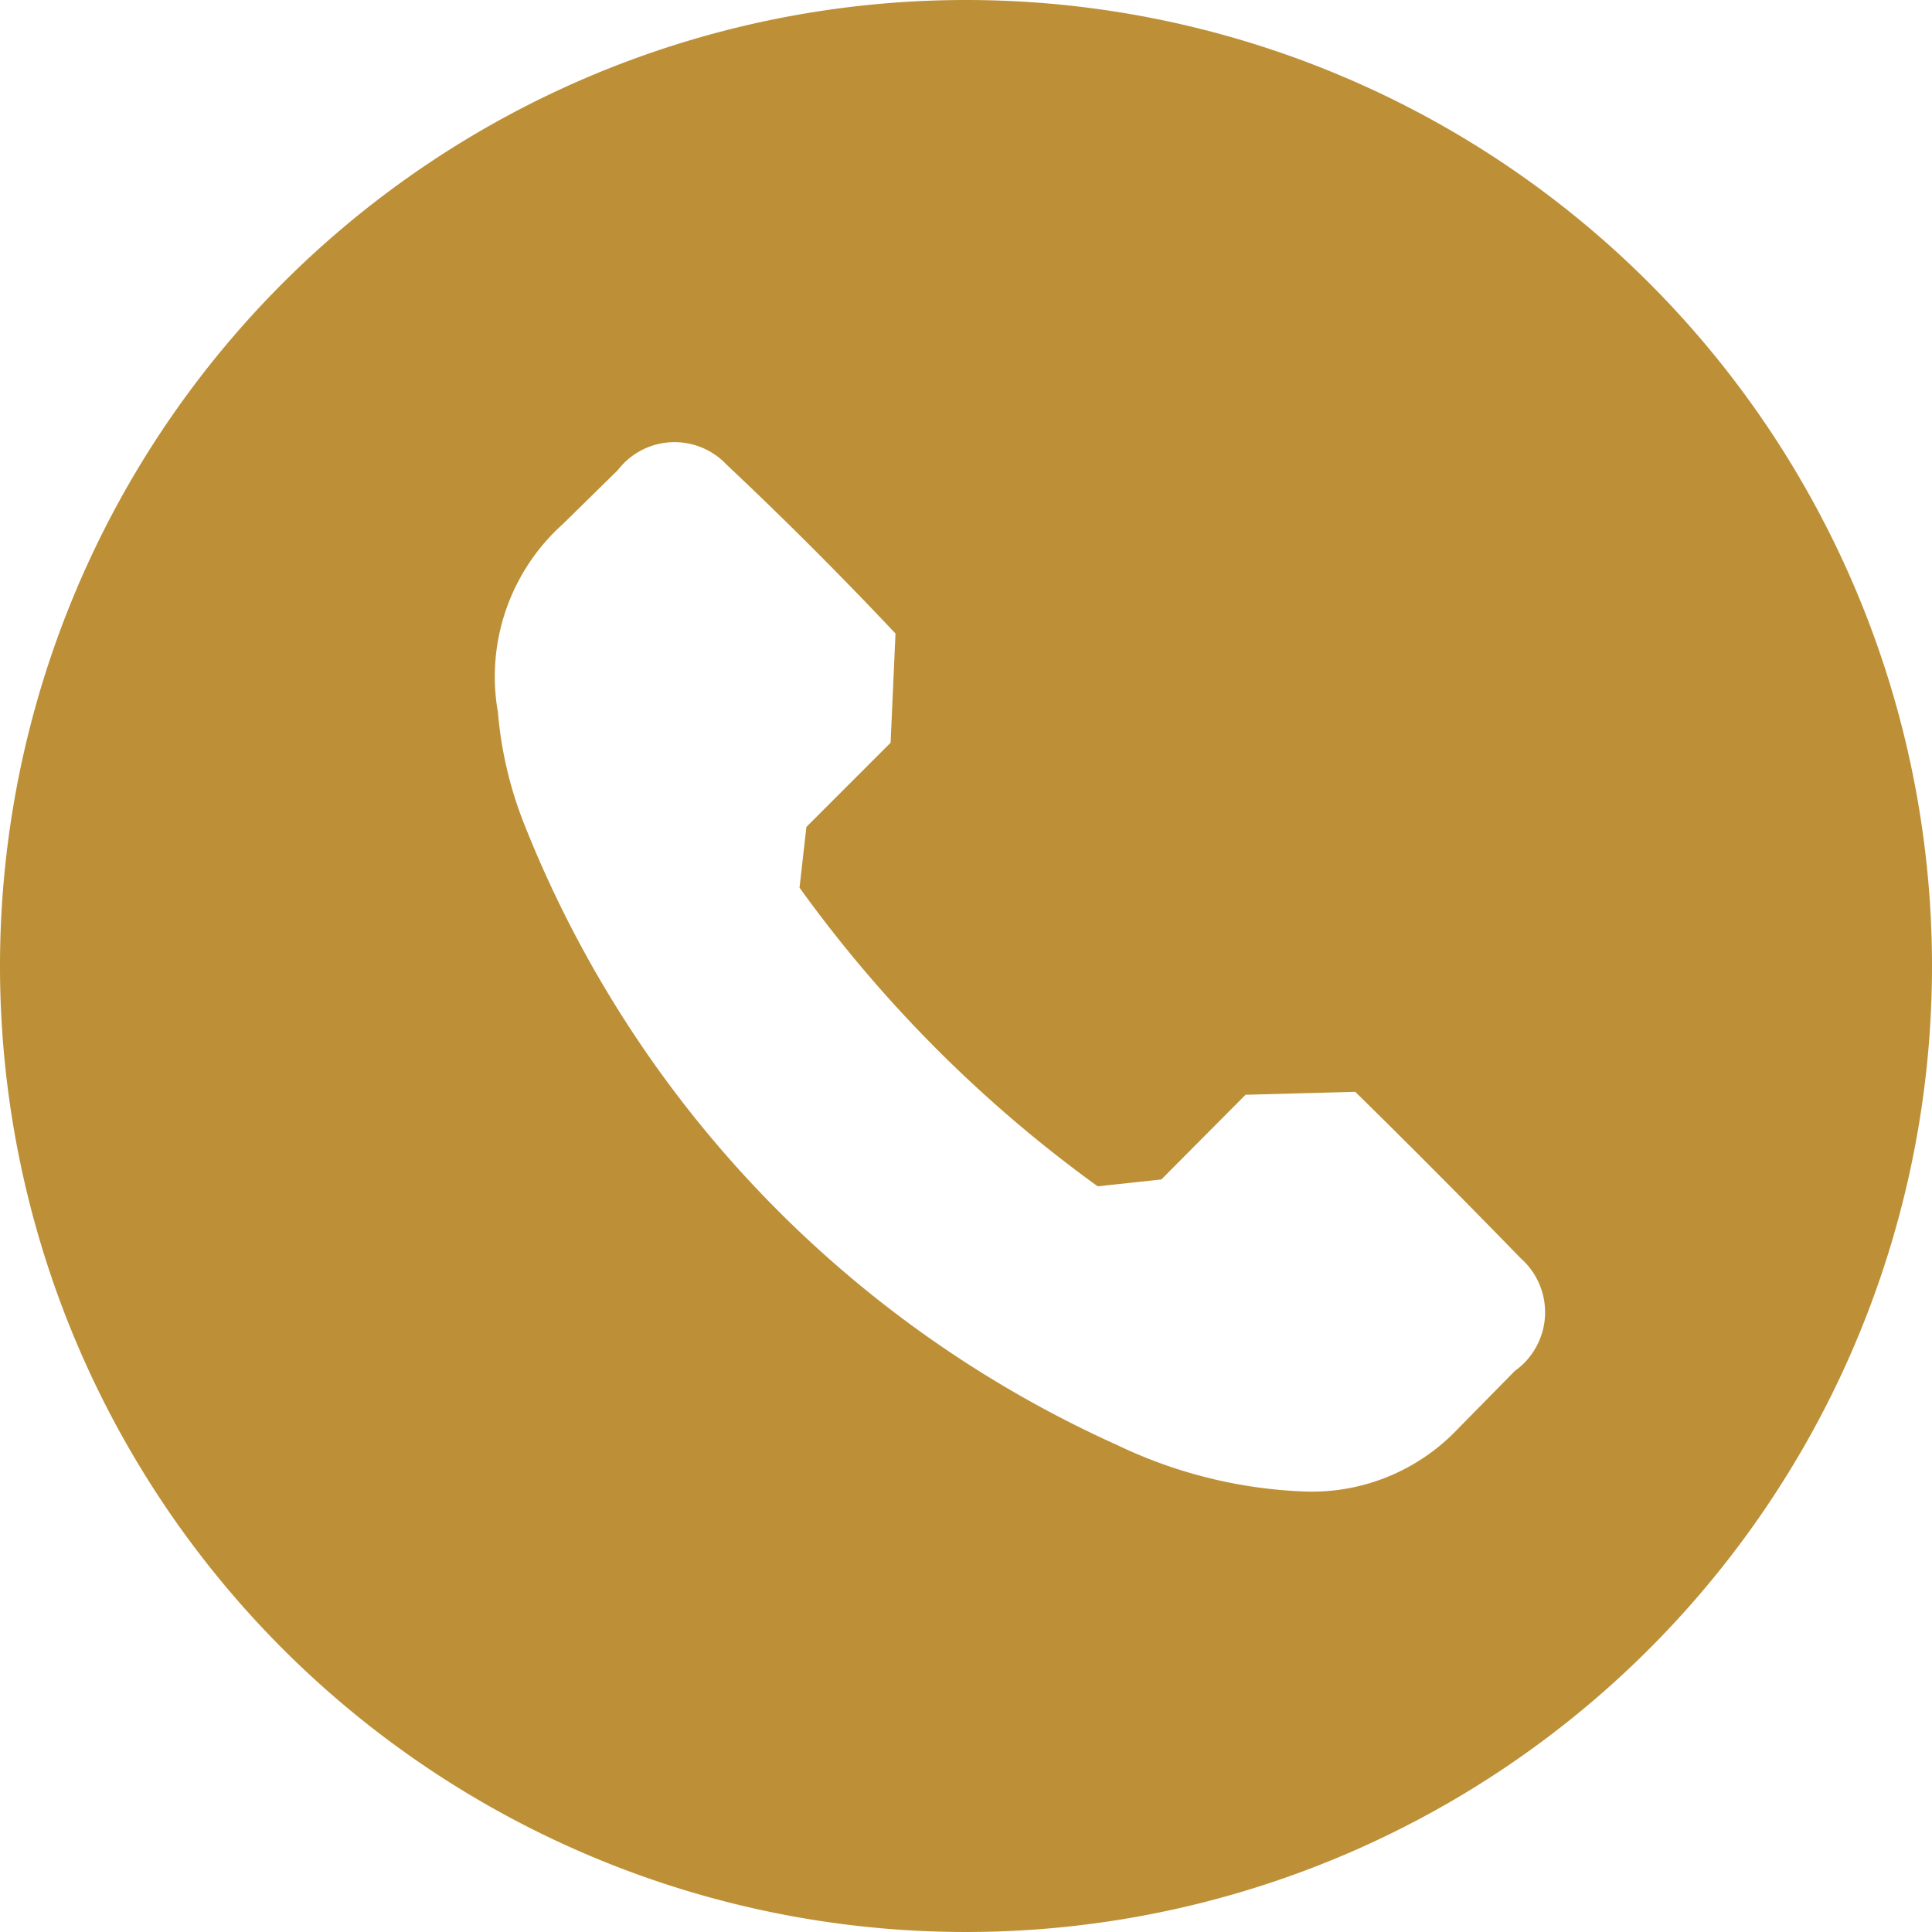
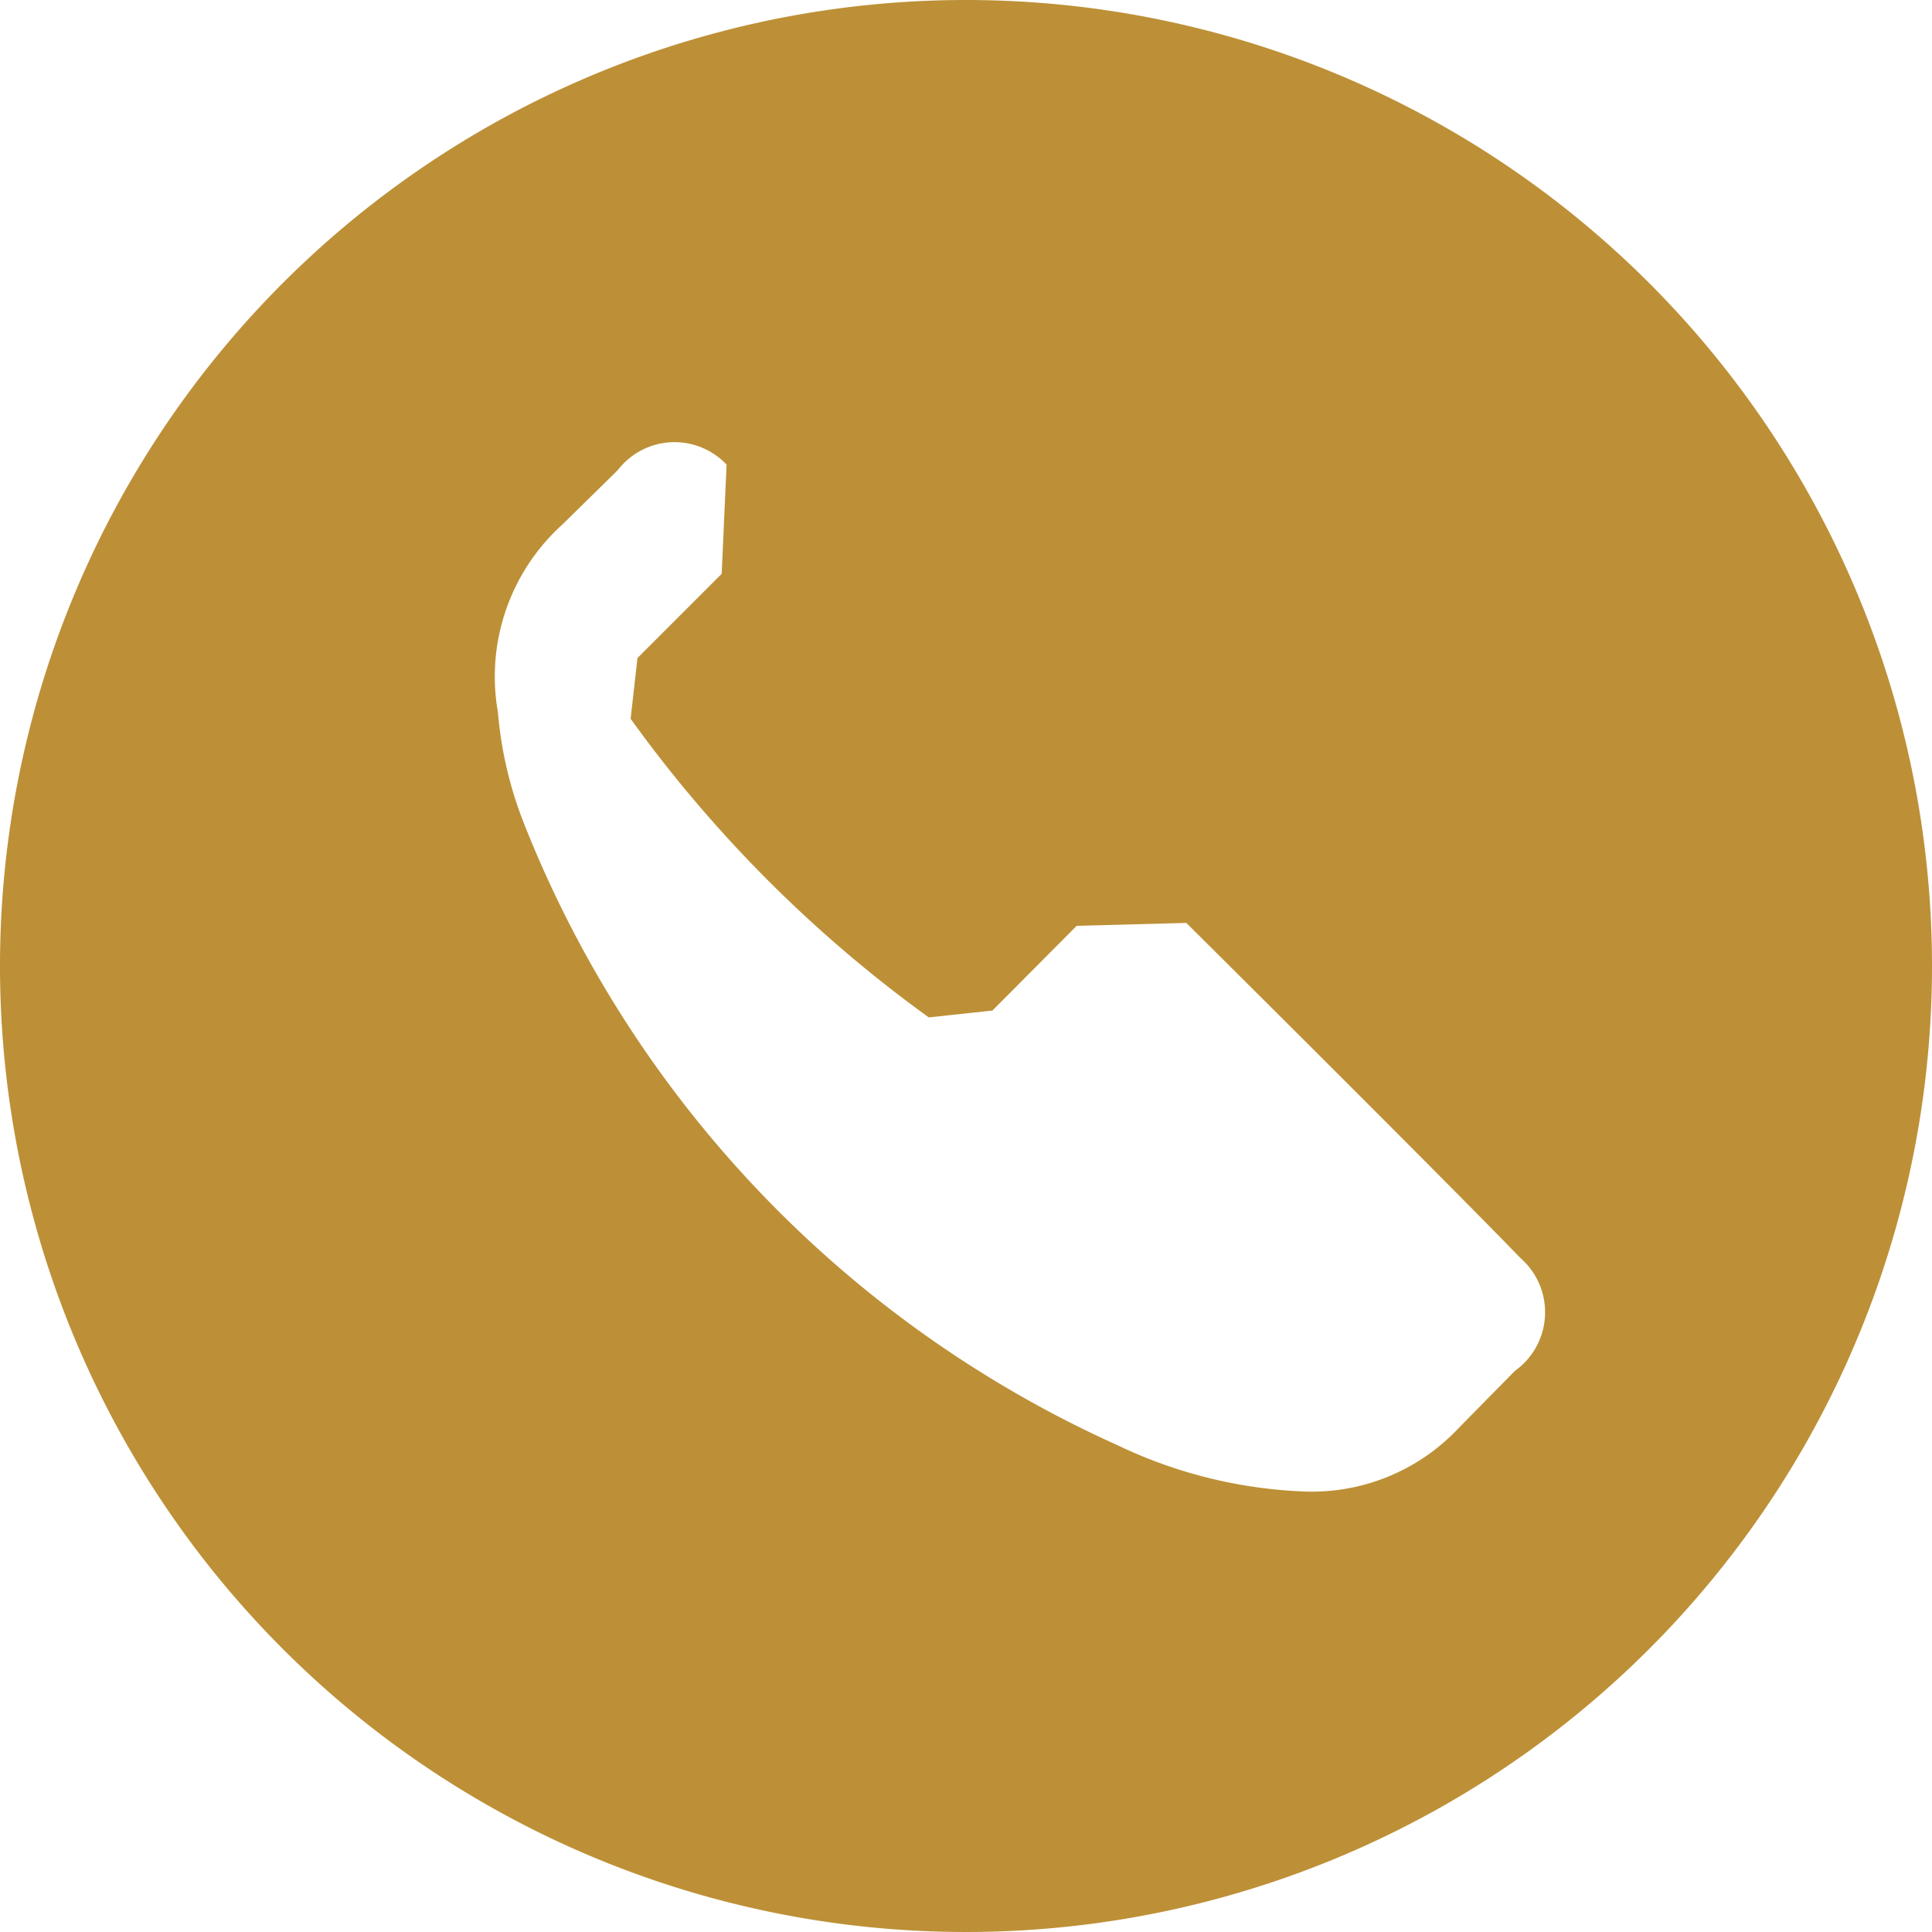
<svg xmlns="http://www.w3.org/2000/svg" viewBox="0 0 39.46 39.46">
  <defs>
    <style>.cls-1{fill:#bd9037;}</style>
  </defs>
  <title>Asset 1</title>
  <g id="Layer_2" data-name="Layer 2">
    <g id="form">
-       <path class="cls-1" d="M19.73,0A19.73,19.73,0,1,0,39.46,19.73,19.73,19.73,0,0,0,19.73,0M30.94,28l-1.16,1.18a4.11,4.11,0,0,1-3.21,1.28,9.67,9.67,0,0,1-3.74-.94A23.33,23.33,0,0,1,10.71,16.84a8,8,0,0,1-.54-2.29,4.19,4.19,0,0,1,1.33-3.85L12.62,9.6a1.46,1.46,0,0,1,2.22-.11c1.19,1.12,2.33,2.26,3.45,3.45l-.1,2.23-1.72,1.72-.14,1.24a26.91,26.91,0,0,0,6.09,6.1l1.3-.14,1.72-1.73,2.24-.06Q29.41,24,31.06,25.7A1.47,1.47,0,0,1,30.94,28" />
+       <path class="cls-1" d="M19.73,0A19.73,19.73,0,1,0,39.46,19.73,19.73,19.73,0,0,0,19.73,0M30.94,28l-1.16,1.18a4.11,4.11,0,0,1-3.21,1.28,9.67,9.67,0,0,1-3.74-.94A23.33,23.33,0,0,1,10.71,16.84a8,8,0,0,1-.54-2.29,4.19,4.19,0,0,1,1.33-3.85L12.62,9.6a1.46,1.46,0,0,1,2.22-.11l-.1,2.23-1.72,1.72-.14,1.24a26.91,26.91,0,0,0,6.09,6.1l1.3-.14,1.72-1.73,2.24-.06Q29.41,24,31.06,25.7A1.47,1.47,0,0,1,30.94,28" />
    </g>
  </g>
</svg>